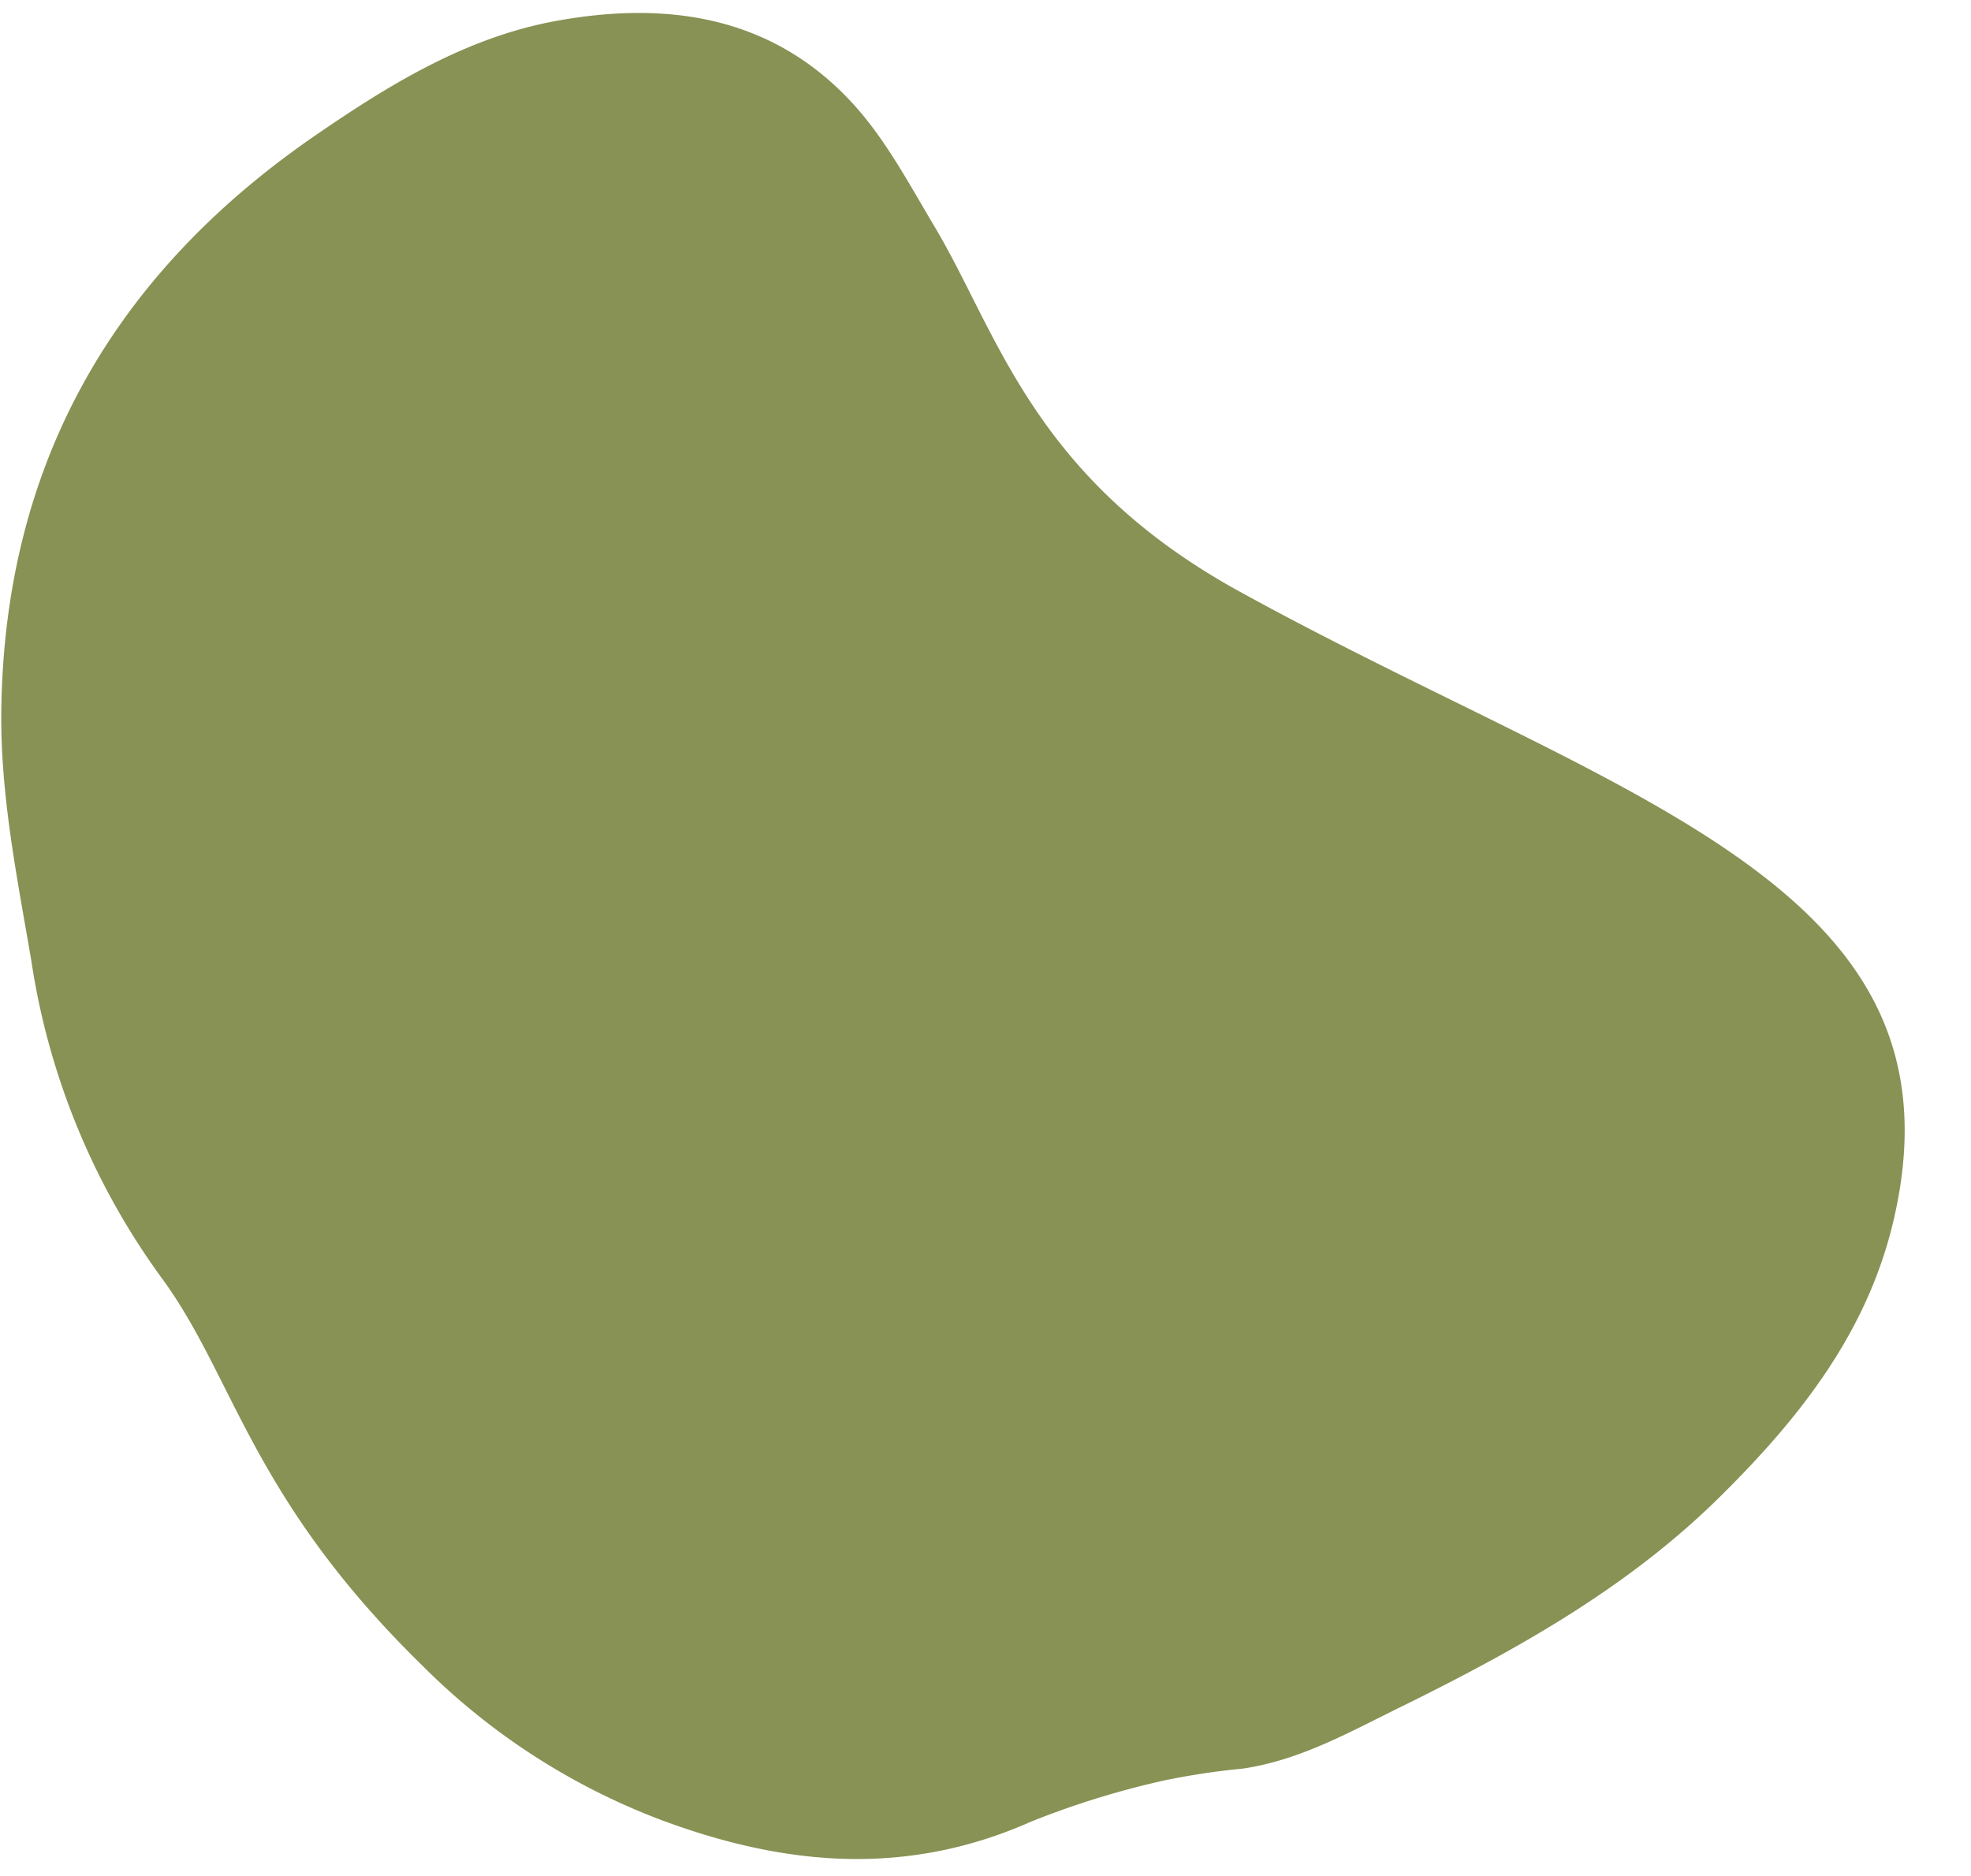
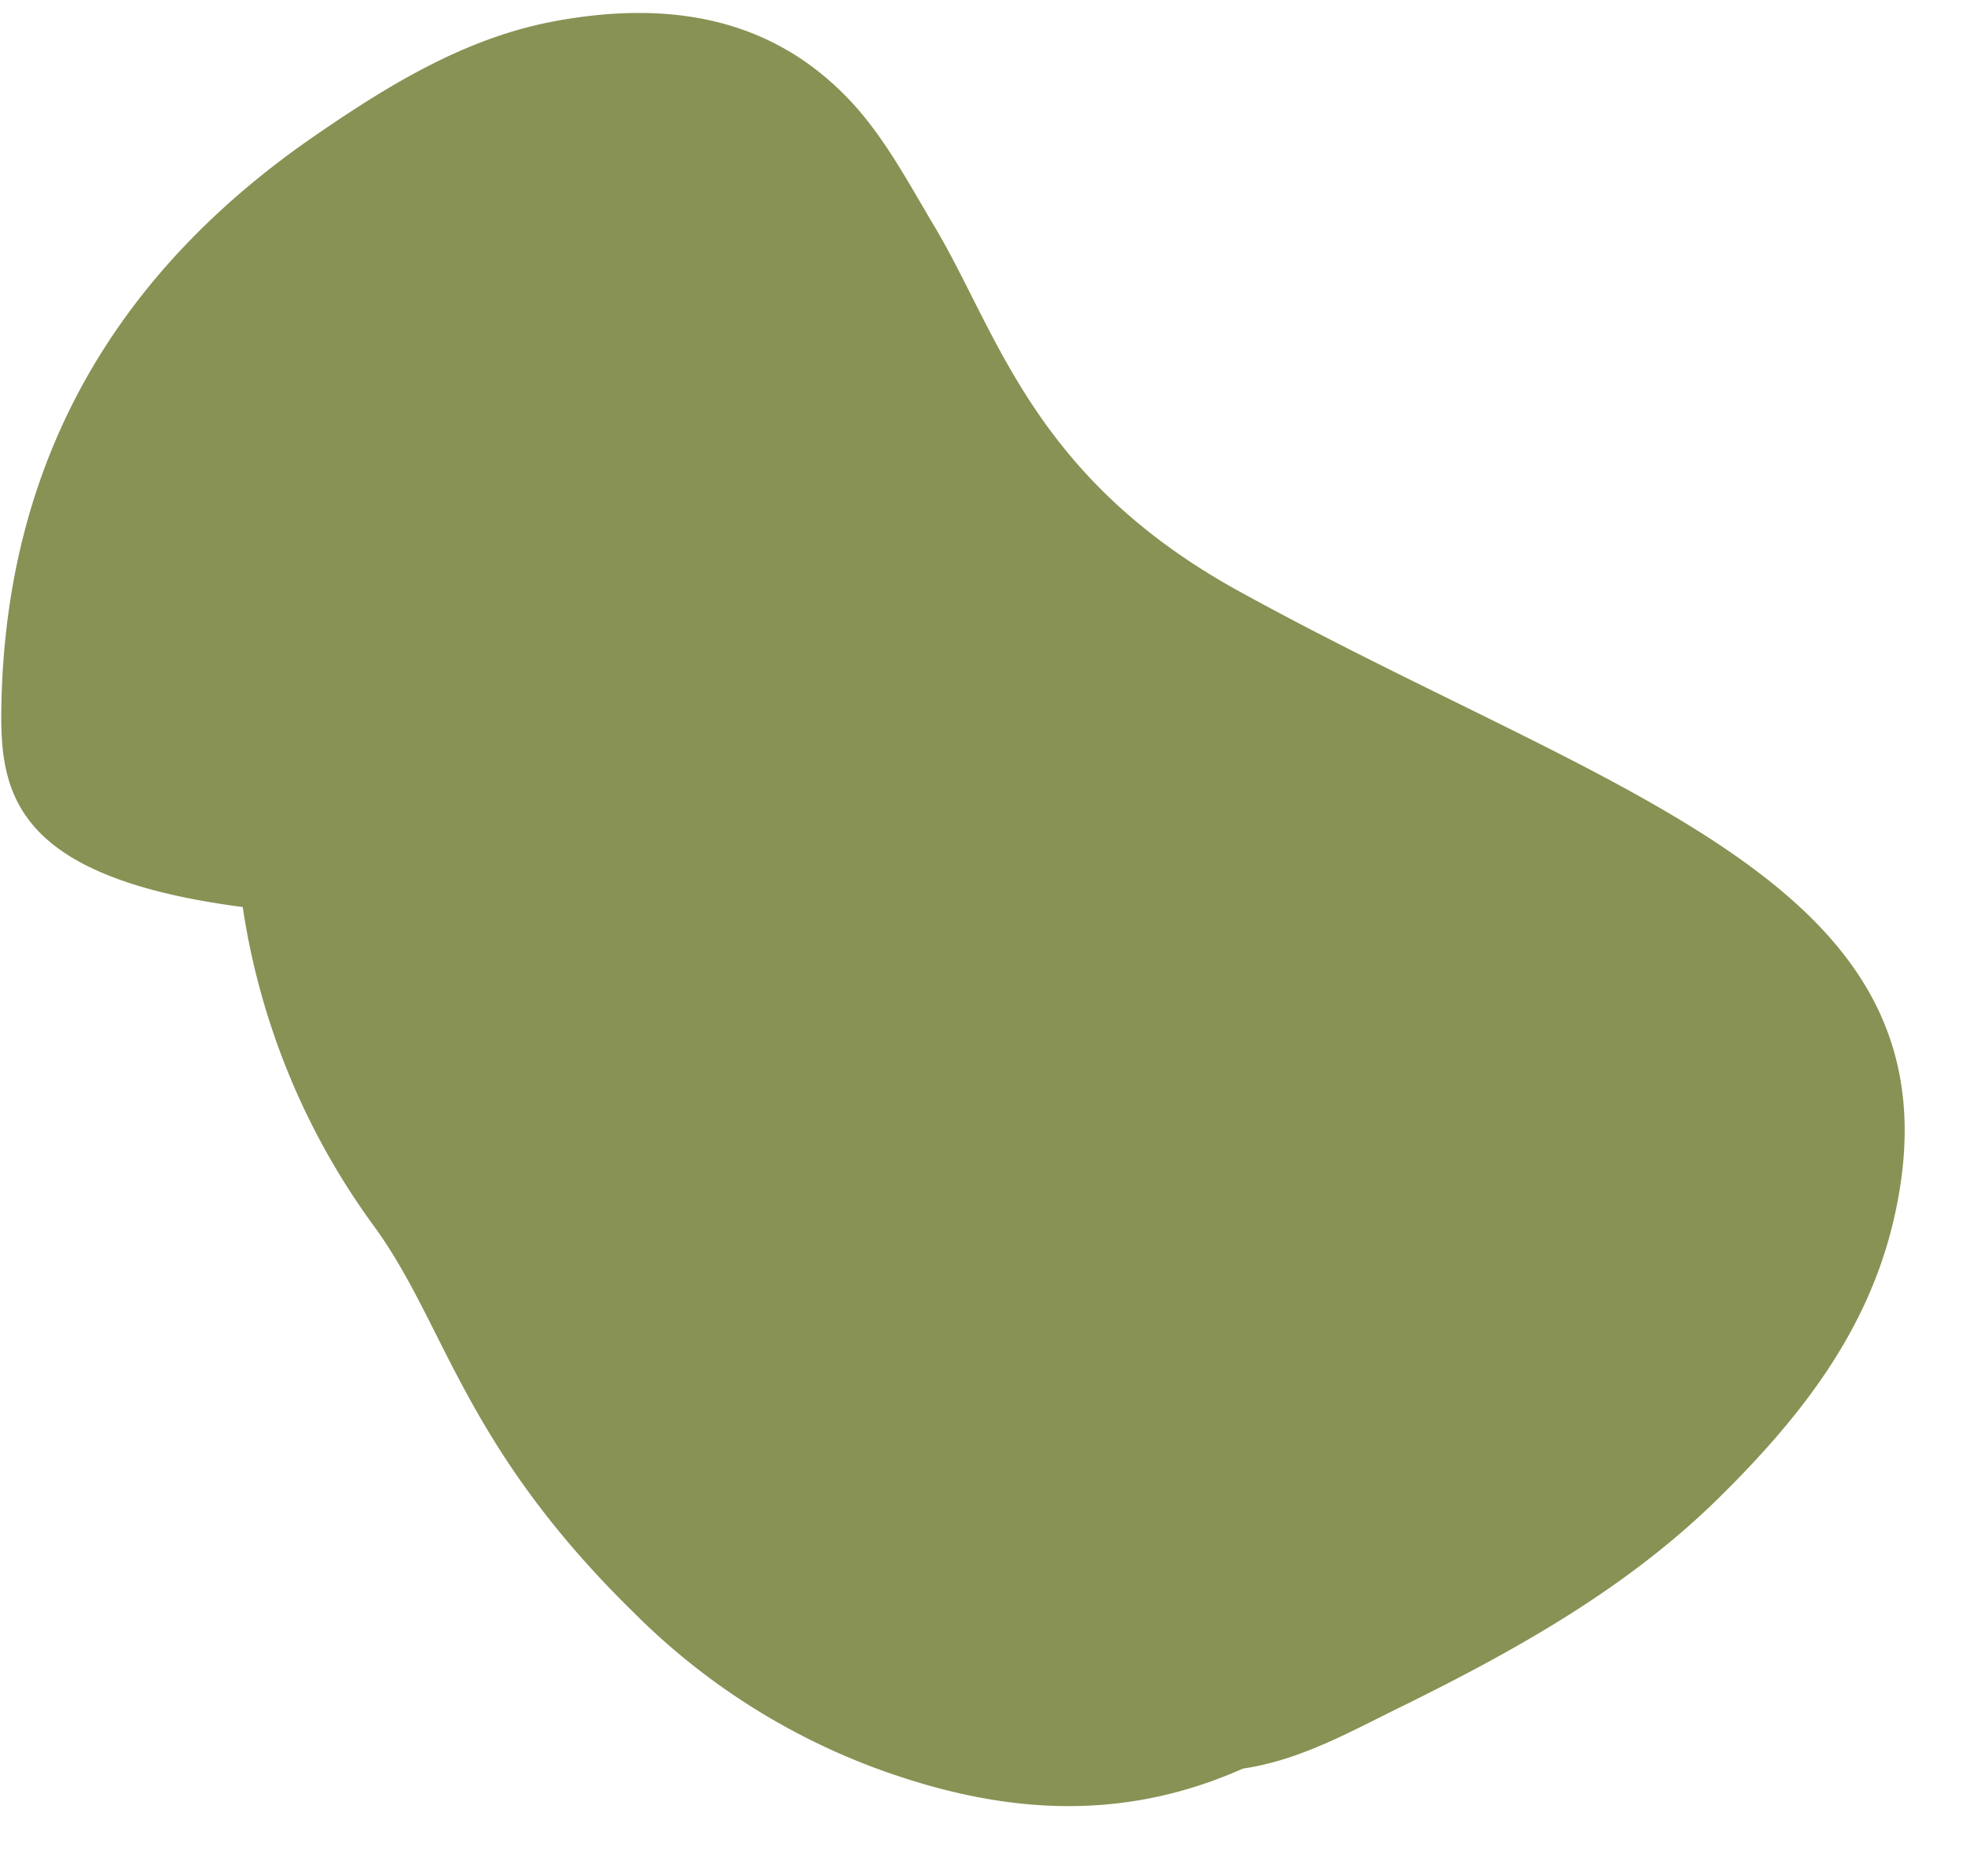
<svg xmlns="http://www.w3.org/2000/svg" fill="#000000" height="144.3" preserveAspectRatio="xMidYMid meet" version="1" viewBox="-0.1 -1.0 151.6 144.3" width="151.6" zoomAndPan="magnify">
  <g data-name="Layer 2">
    <g>
      <g id="change1_1">
-         <path d="M0,53.72c.22-19,8.63-33.65,24.21-44.34C29.87,5.49,35.74,1.9,42.57.63c8.6-1.59,16.77-.44,23,6.42,2.49,2.75,4.29,6.16,6.21,9.38,4.91,8.23,7.57,19.36,23.5,28.1,29.09,16,56.25,22.4,50.29,48.24-2,8.69-7.23,15.3-13.38,21.38-7.08,7-15.6,11.75-24.41,16.1-4,1.95-7.81,4.15-12.28,4.81a56.24,56.24,0,0,0-6.09.92,66.36,66.36,0,0,0-10.18,3.15c-9.53,4.24-18.83,3.46-28.38-.08a51.77,51.77,0,0,1-18.41-11.86c-13.31-13-14.49-22.26-20.14-29.92a55.41,55.41,0,0,1-10-24.42C1.22,66.52-.07,60.21,0,53.72Z" fill="#879254" />
+         <path d="M0,53.72c.22-19,8.63-33.65,24.21-44.34C29.87,5.49,35.74,1.9,42.57.63c8.6-1.59,16.77-.44,23,6.42,2.49,2.75,4.29,6.16,6.21,9.38,4.91,8.23,7.57,19.36,23.5,28.1,29.09,16,56.25,22.4,50.29,48.24-2,8.69-7.23,15.3-13.38,21.38-7.08,7-15.6,11.75-24.41,16.1-4,1.95-7.81,4.15-12.28,4.81c-9.53,4.24-18.83,3.46-28.38-.08a51.77,51.77,0,0,1-18.41-11.86c-13.31-13-14.49-22.26-20.14-29.92a55.41,55.41,0,0,1-10-24.42C1.22,66.52-.07,60.21,0,53.72Z" fill="#879254" />
      </g>
    </g>
  </g>
</svg>